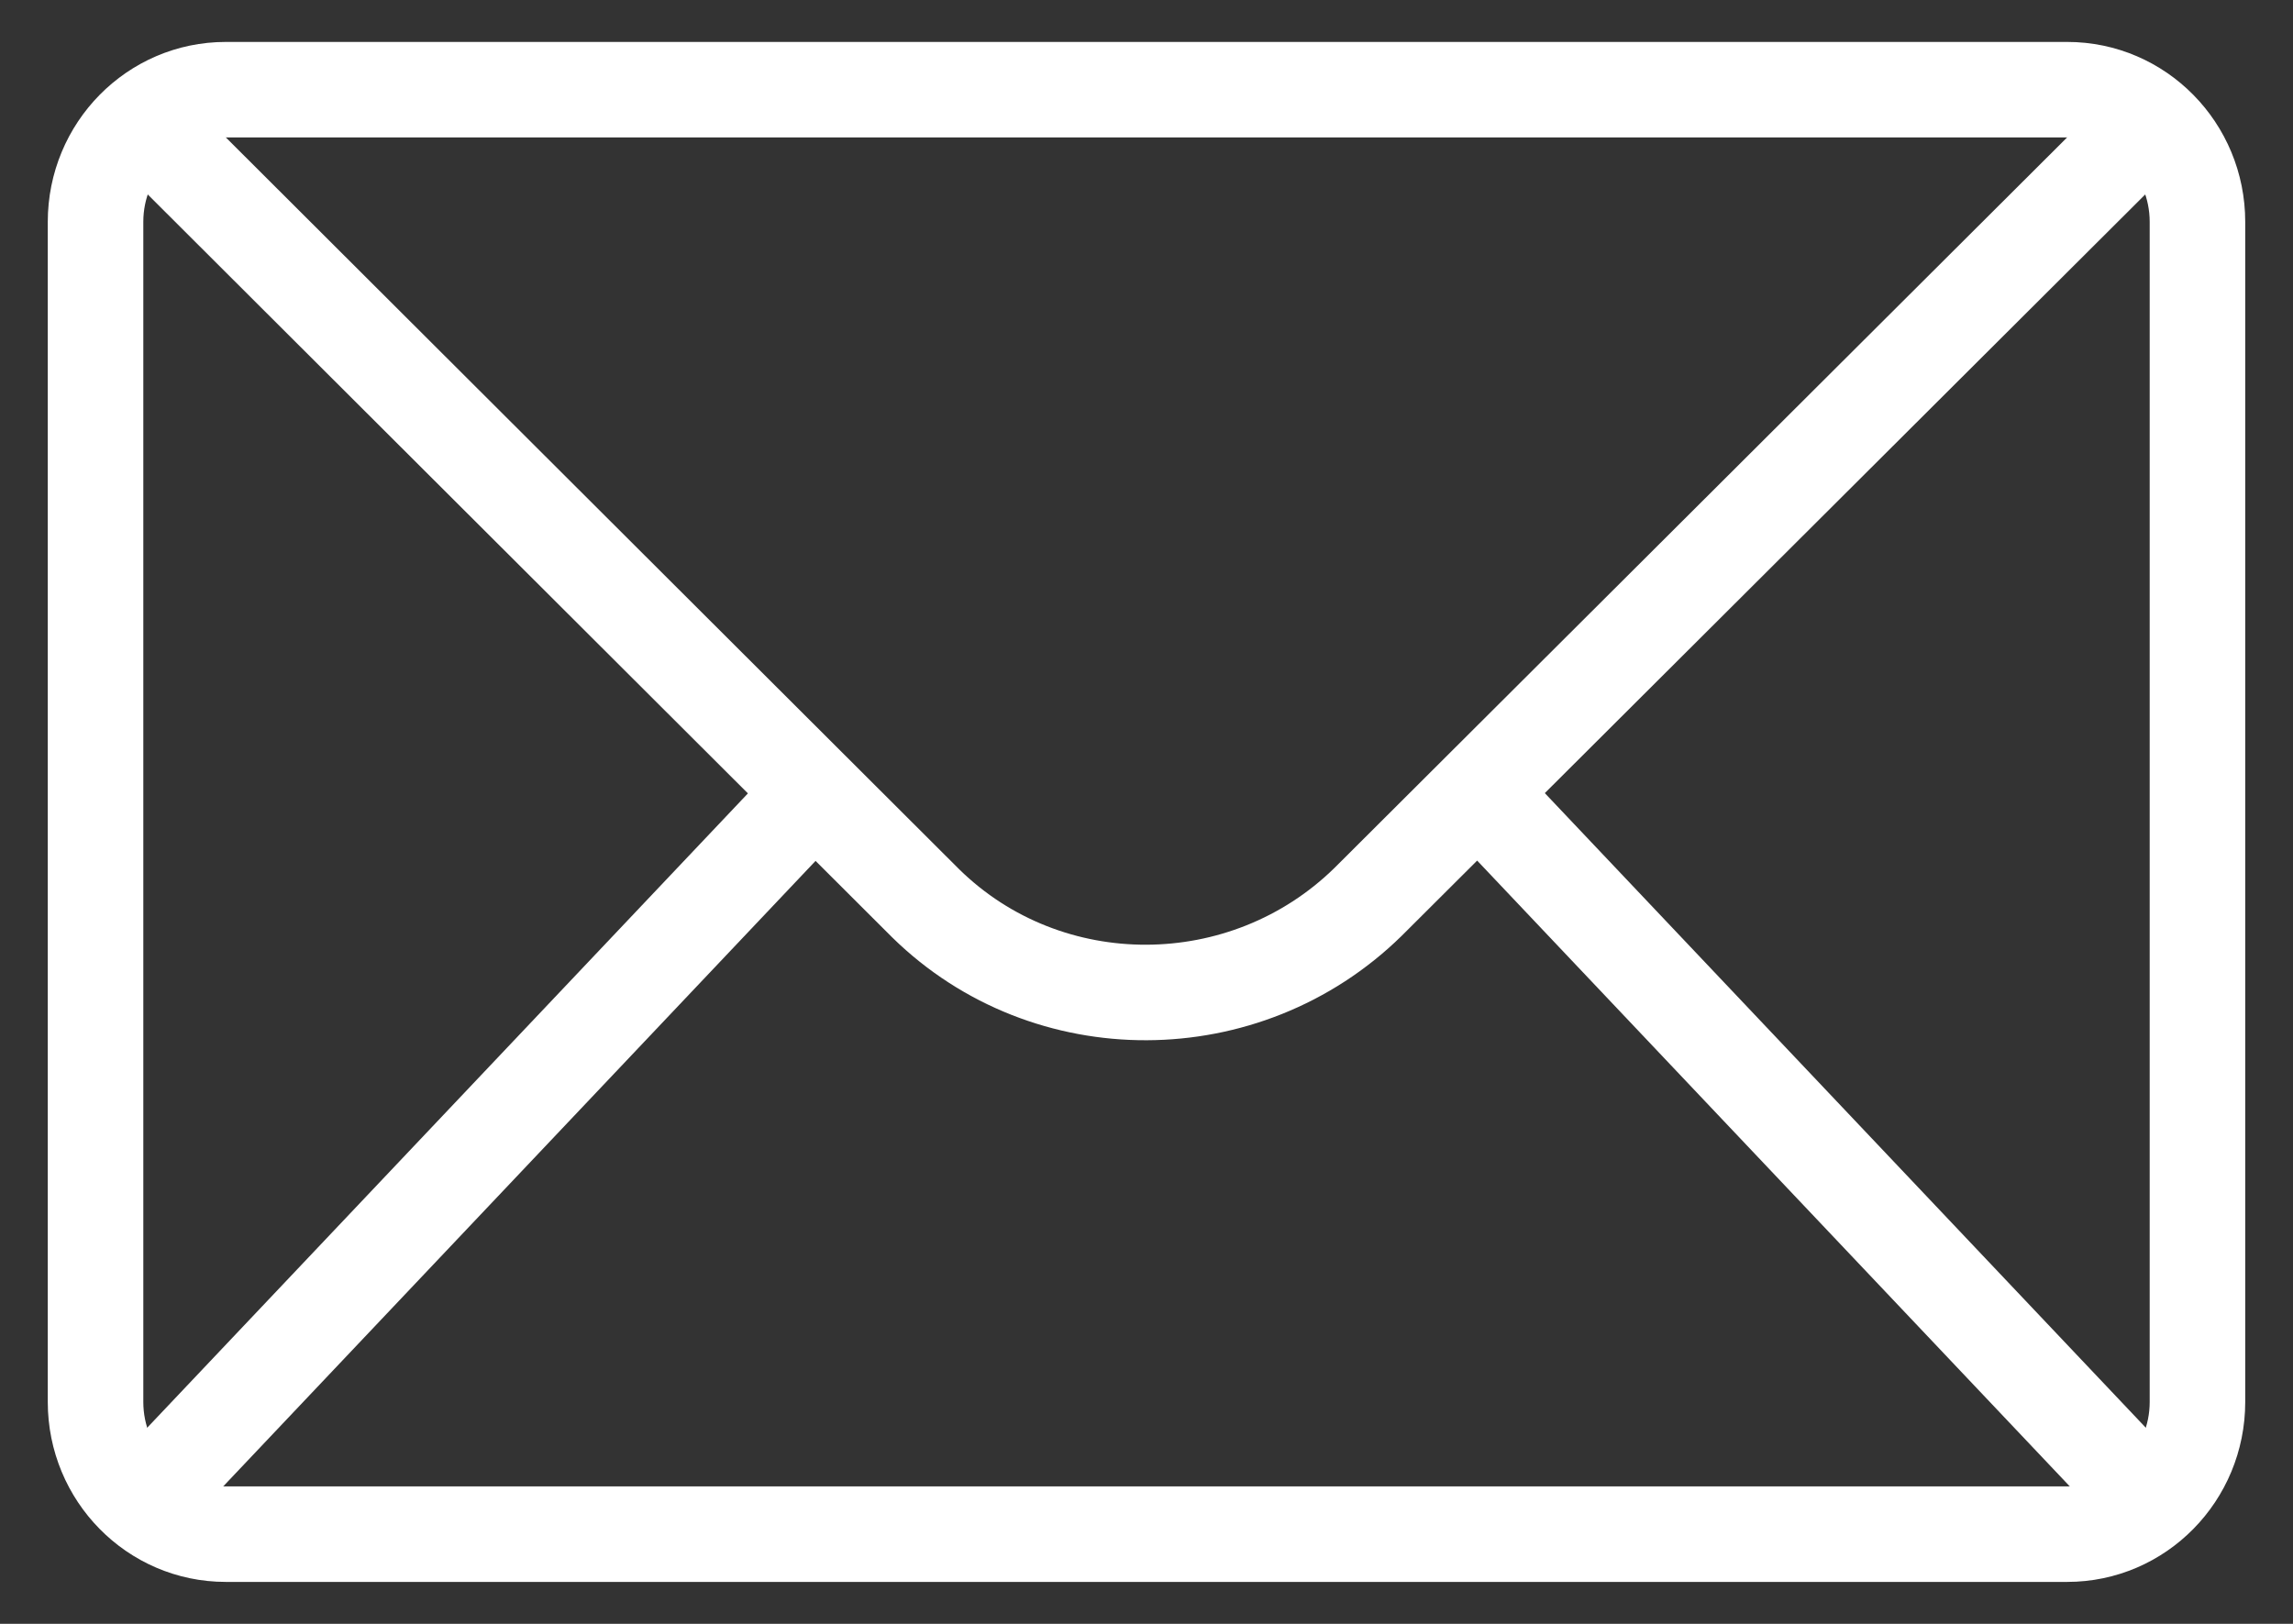
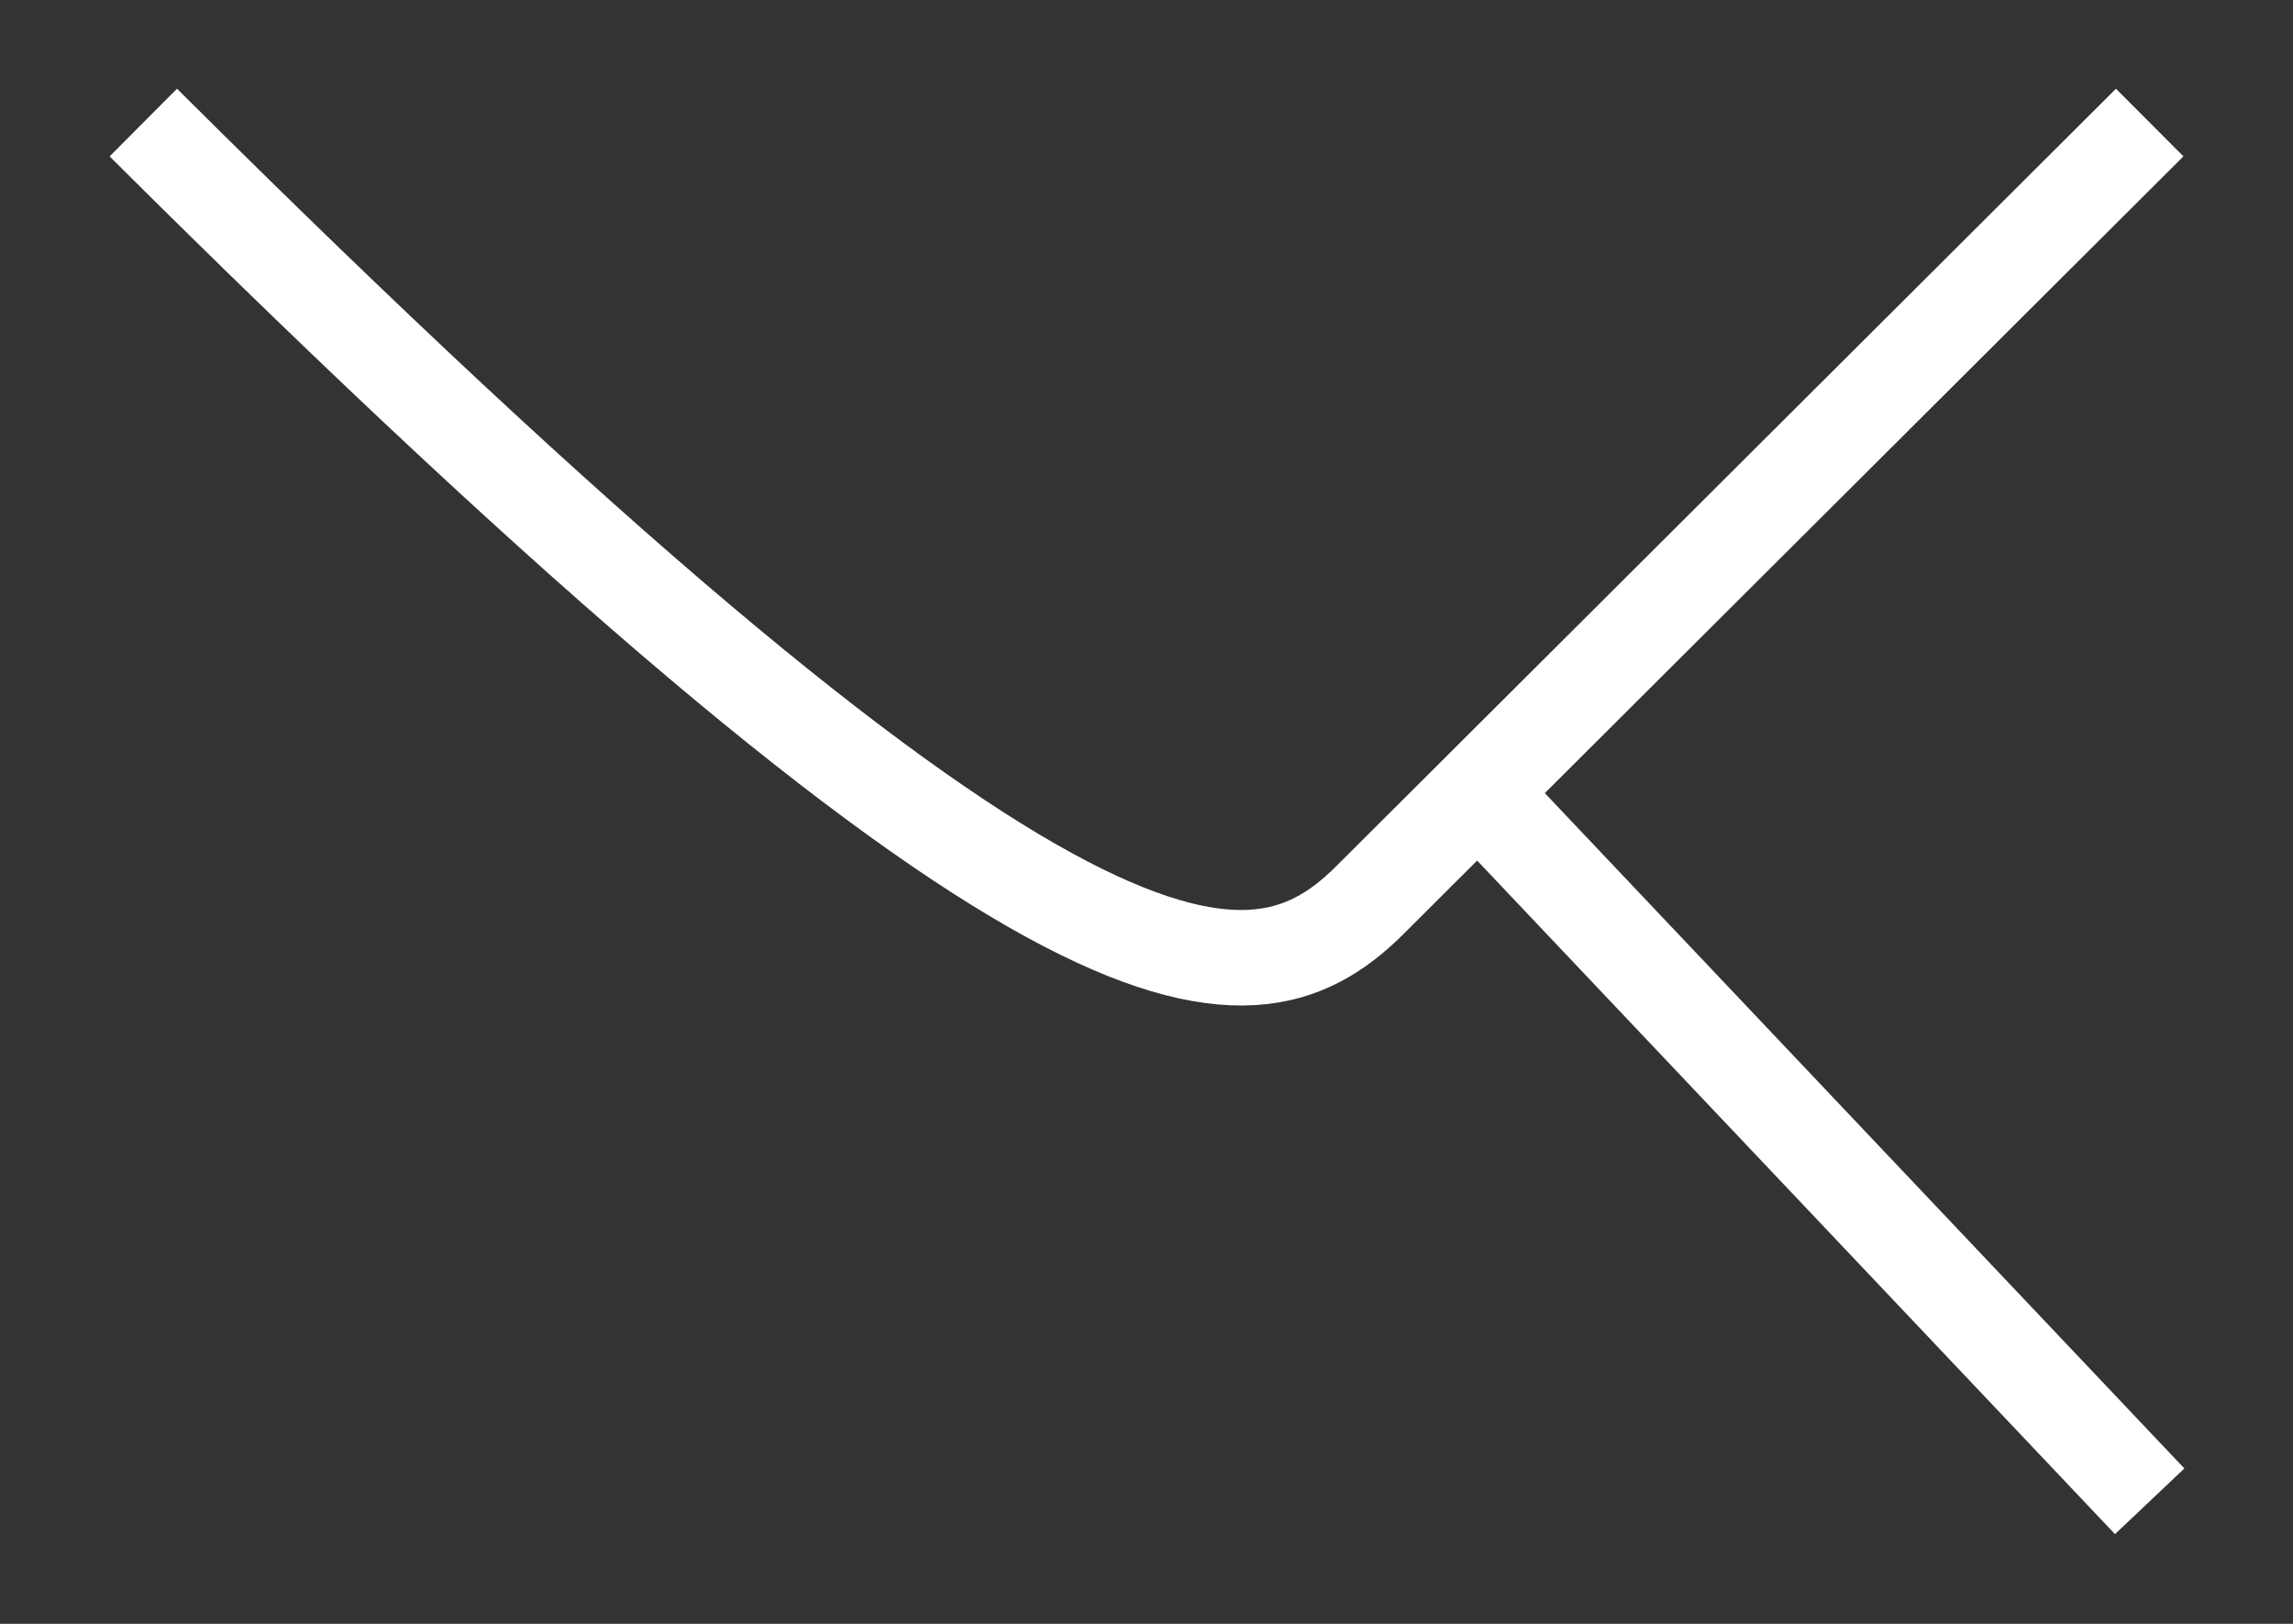
<svg xmlns="http://www.w3.org/2000/svg" width="24" height="17" viewBox="0 0 24 17" fill="none">
  <rect x="0" y="0" width="24" height="17" fill="#333333" stroke="none" />
-   <path d="M21.637 0.939H2.363C1.61 0.939 1 1.558 1 2.323V14.677C1 15.441 1.61 16.061 2.363 16.061H21.637C22.39 16.061 23 15.441 23 14.677V2.323C23 1.558 22.39 0.939 21.637 0.939Z" stroke="white" stroke-miterlimit="10" />
-   <path d="M1.5 1.283L9.69 9.458C10.964 10.707 13.034 10.7 14.318 9.443L22.5 1.283" stroke="white" stroke-miterlimit="10" />
+   <path d="M1.5 1.283C10.964 10.707 13.034 10.7 14.318 9.443L22.5 1.283" stroke="white" stroke-miterlimit="10" />
  <path d="M22.5 15.717L15.667 8.5" stroke="white" stroke-miterlimit="10" />
-   <path d="M1.5 15.717L8.333 8.5" stroke="white" stroke-miterlimit="10" />
</svg>